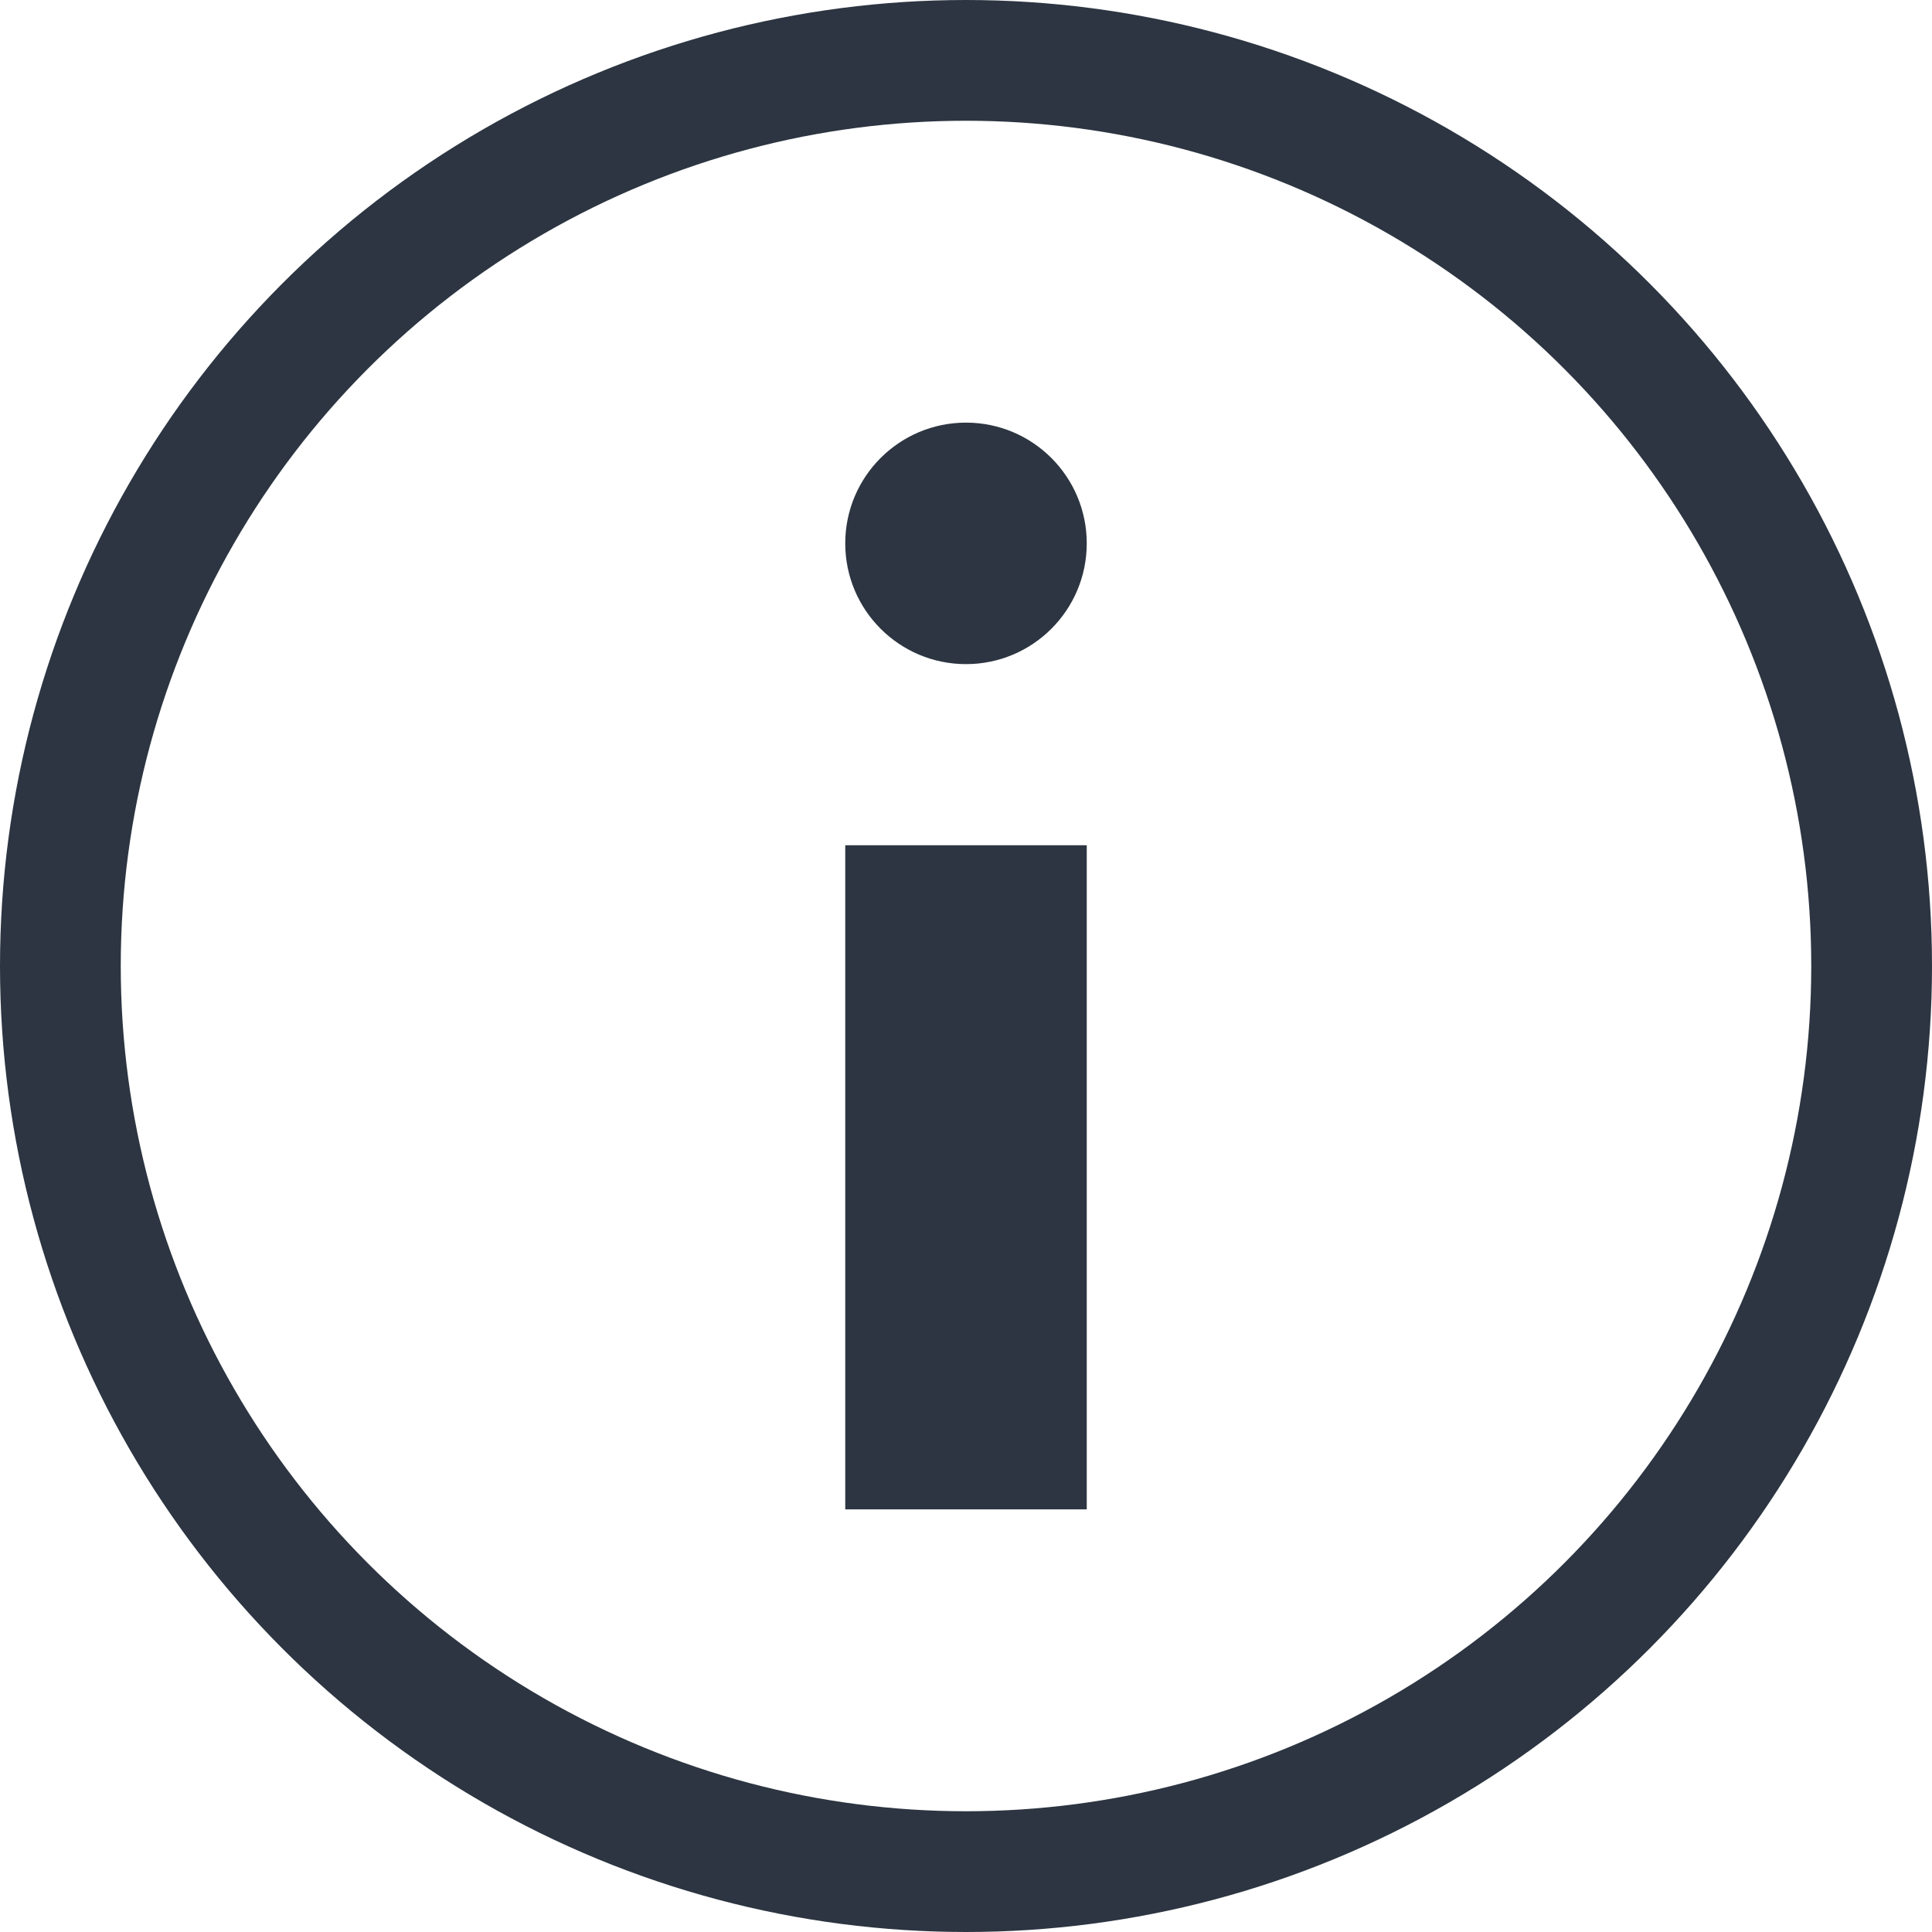
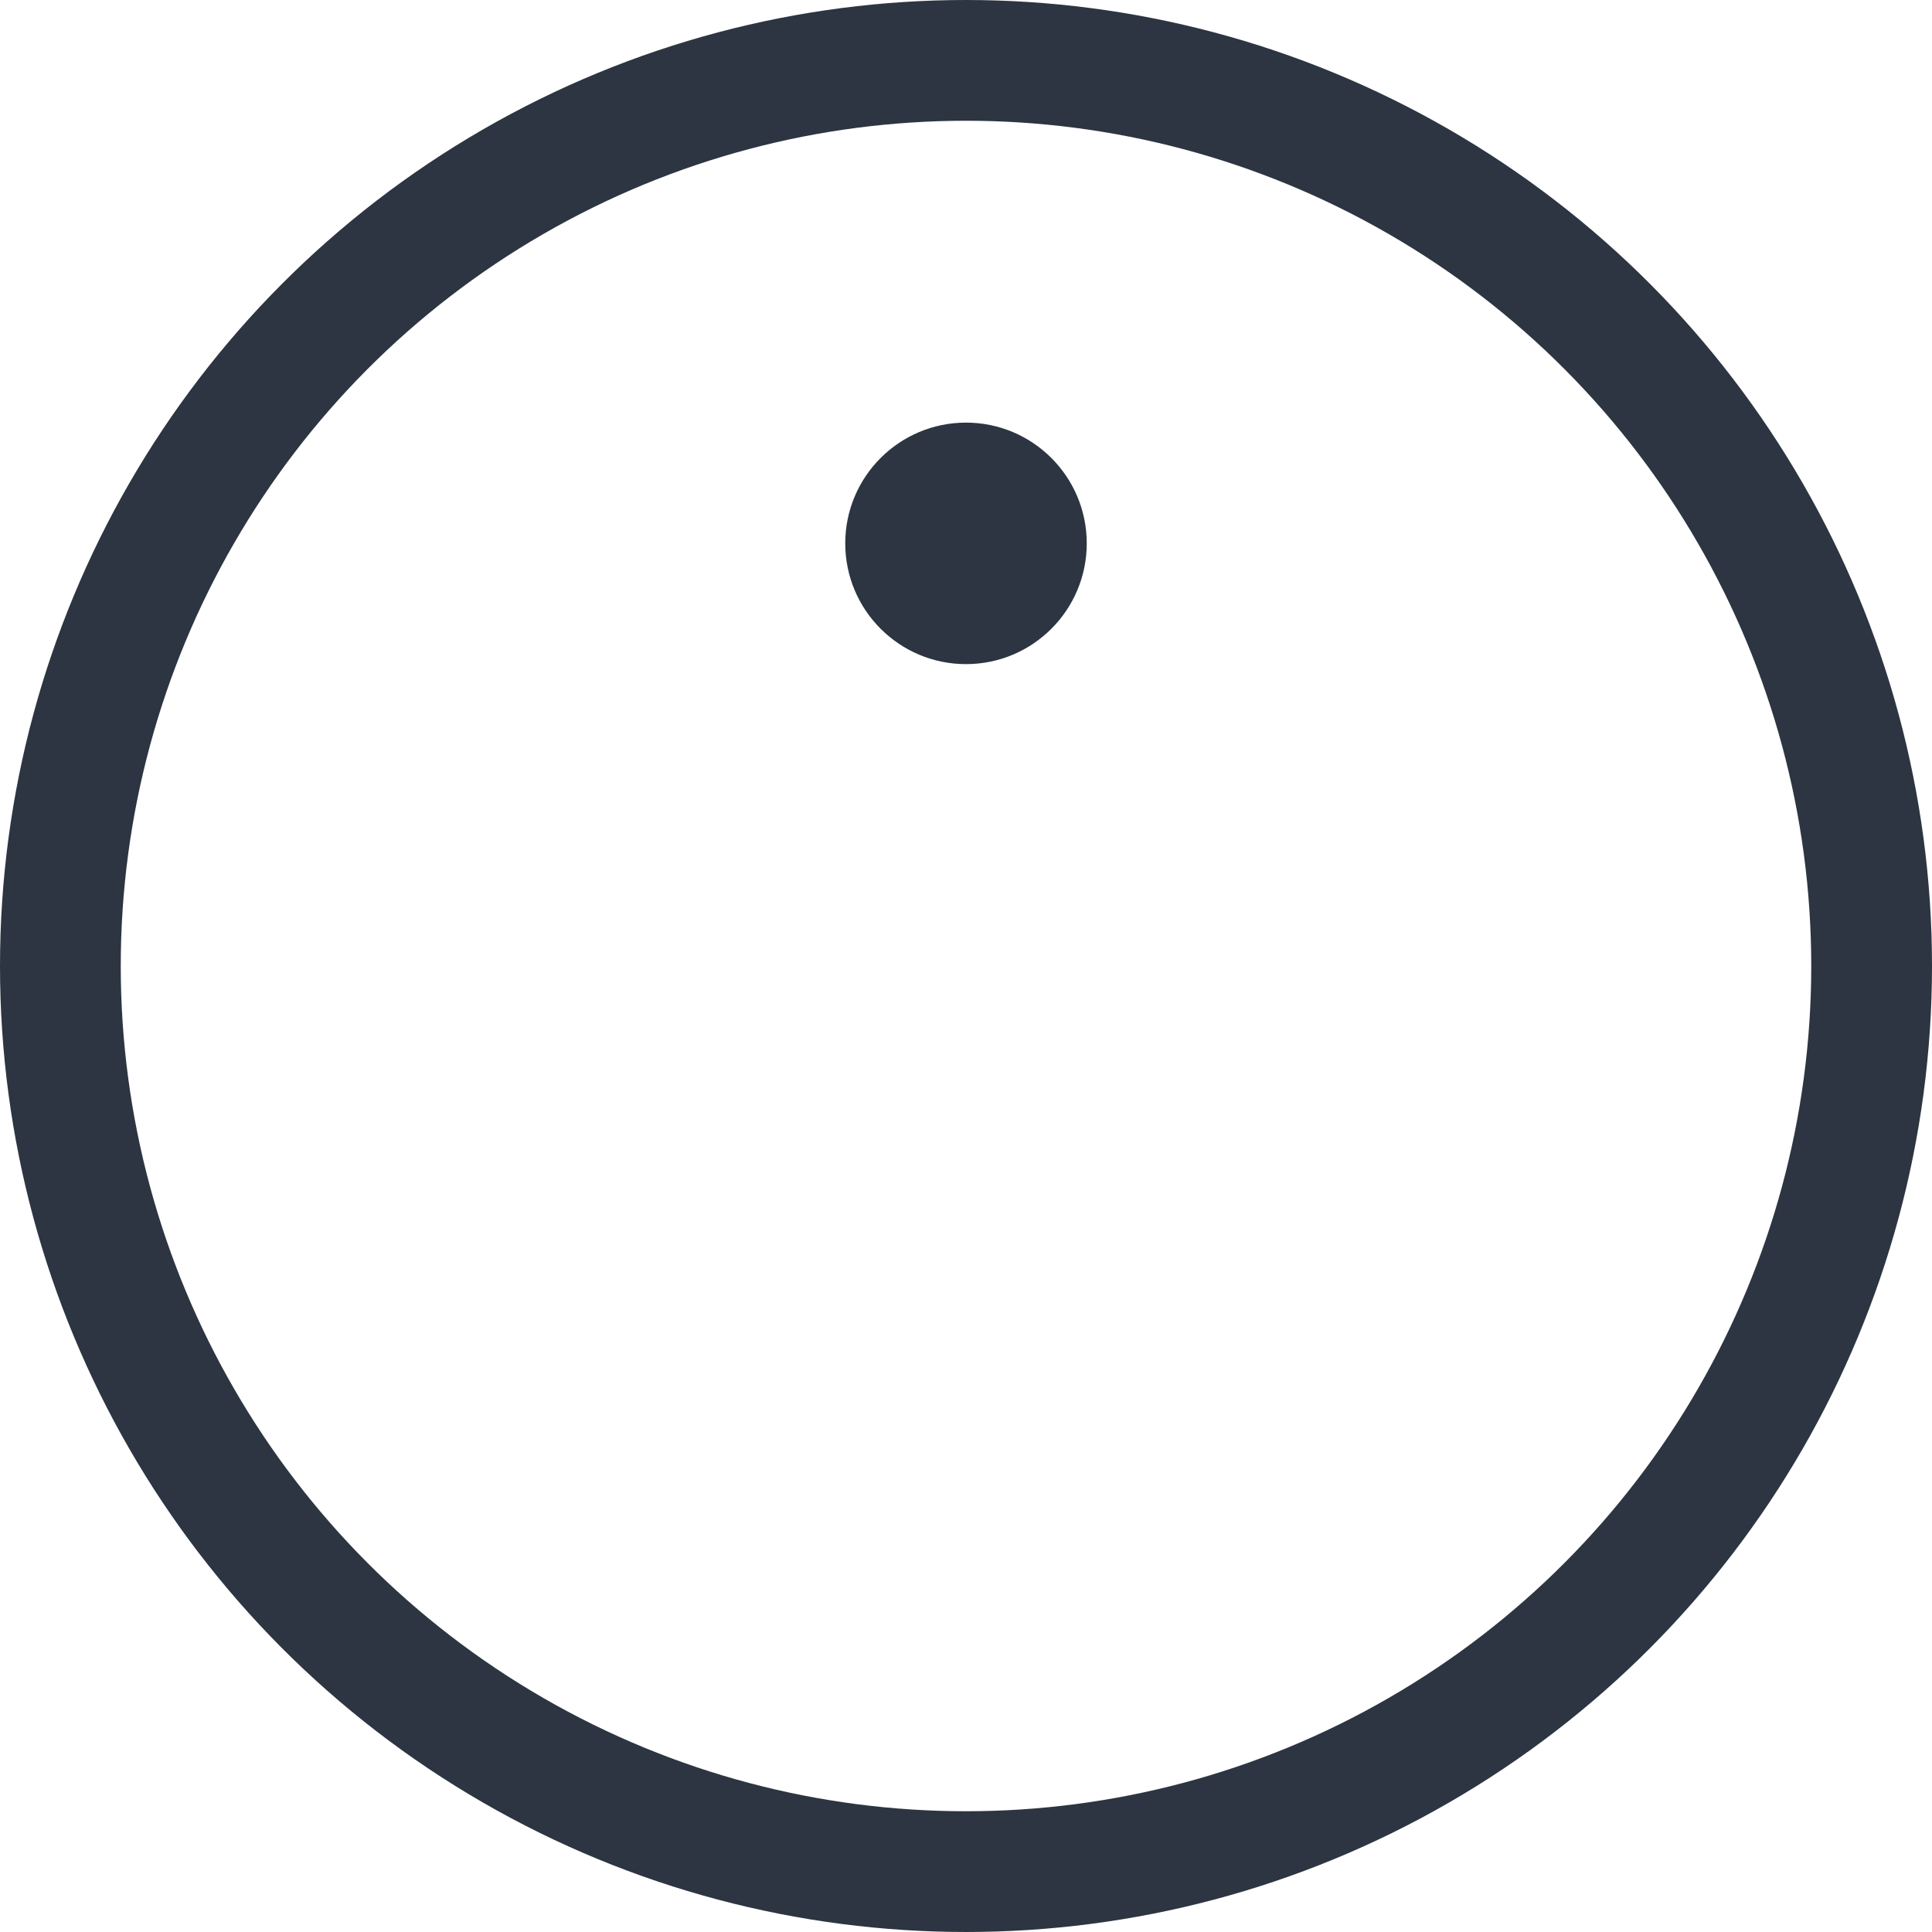
<svg xmlns="http://www.w3.org/2000/svg" width="24" height="24" viewBox="0 0 24 24">
  <g fill="none" fill-rule="evenodd">
    <circle cx="12" cy="12" r="11.25" stroke="#2C3541" stroke-width="1.5" />
    <circle cx="12" cy="6.75" r="1.5" fill="#2C3541" />
-     <path fill="#2C3541" d="M10.5 10.5h3v8.25h-3z" />
  </g>
</svg>